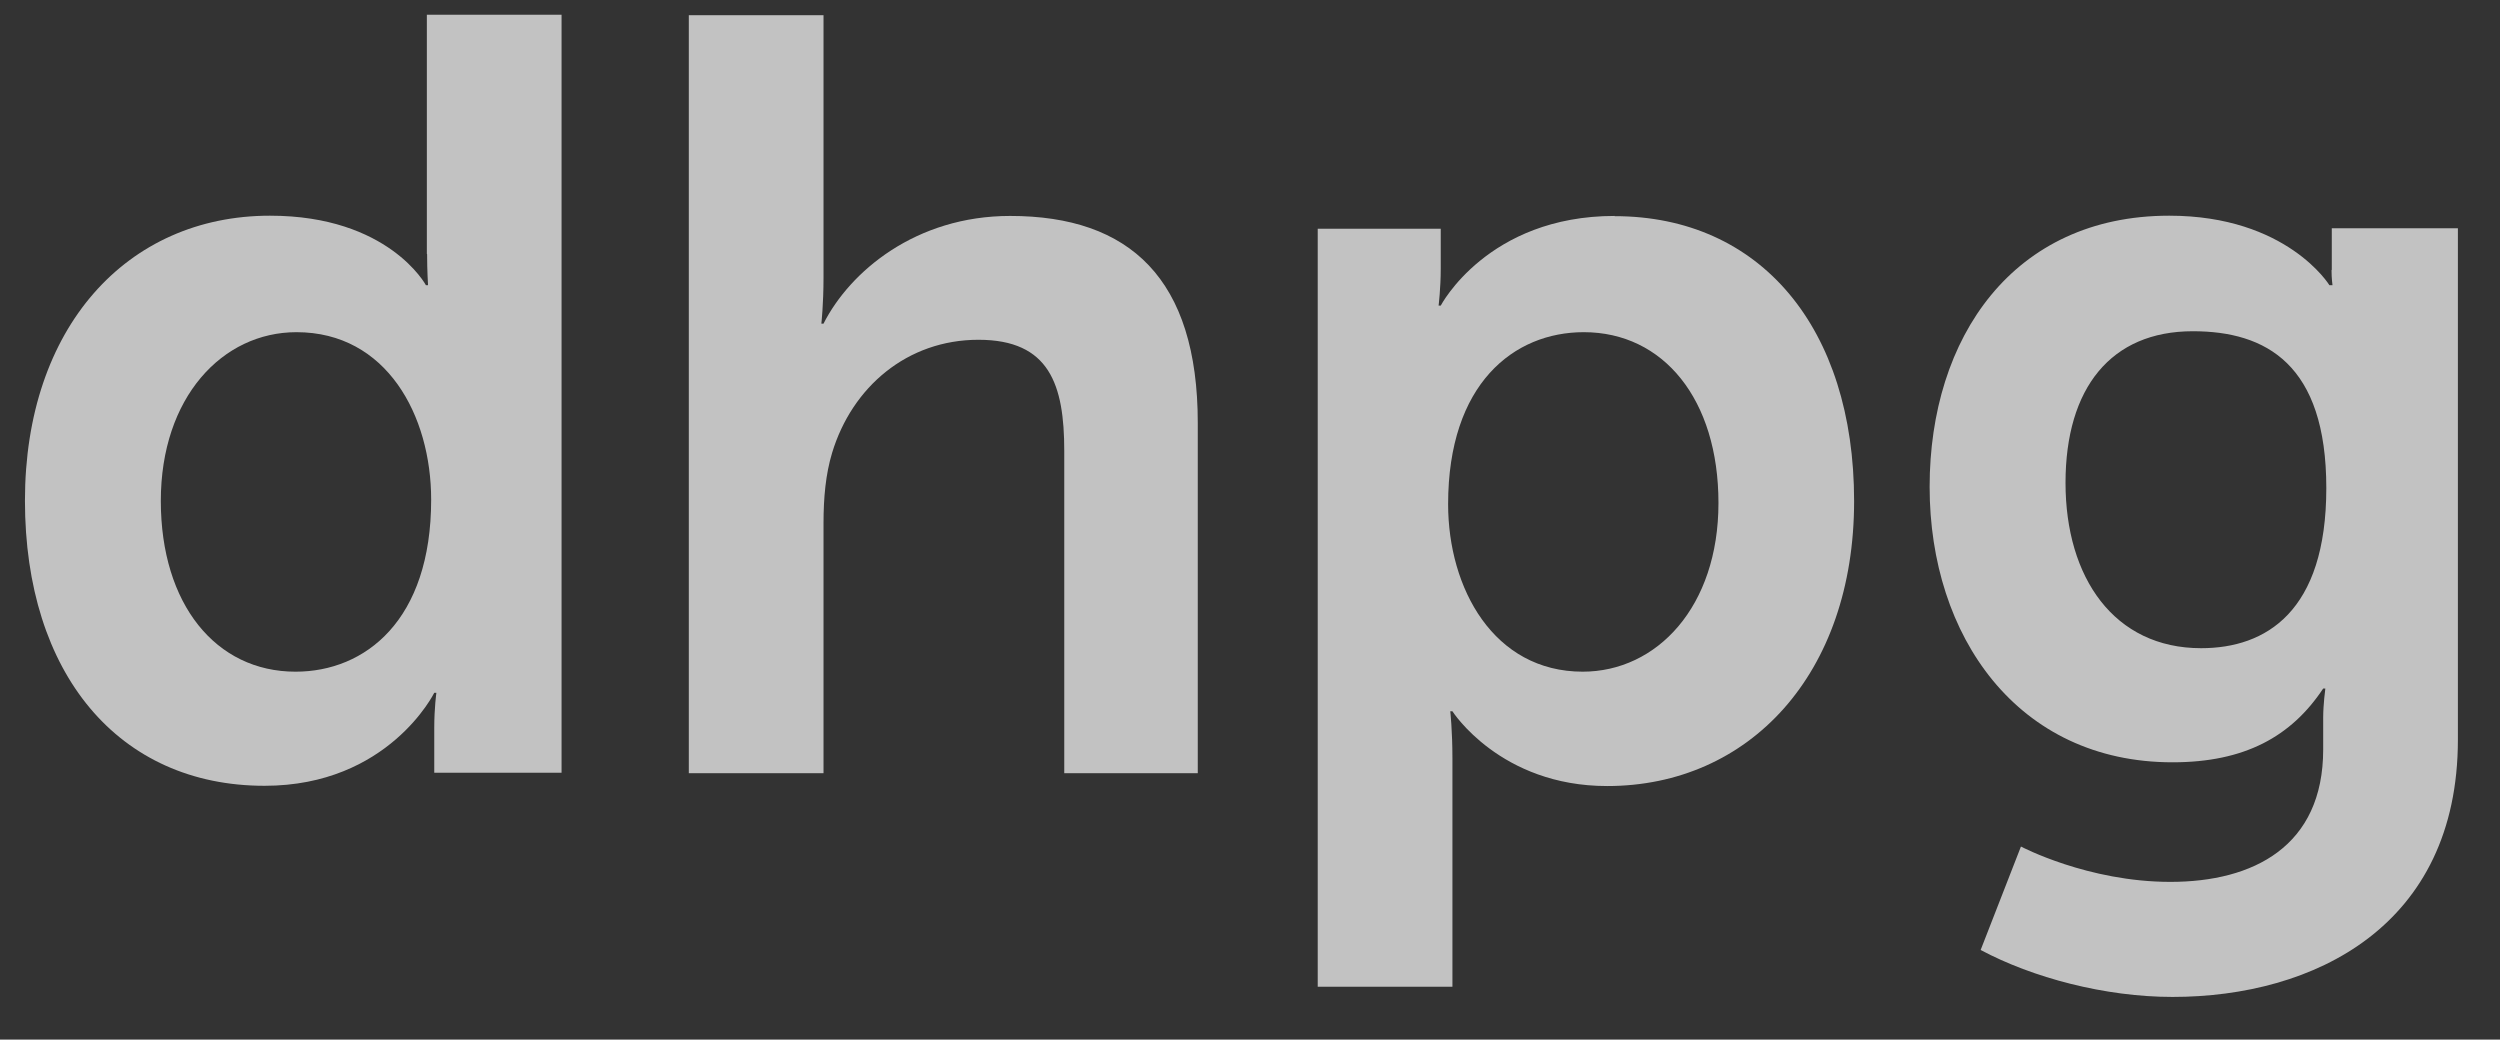
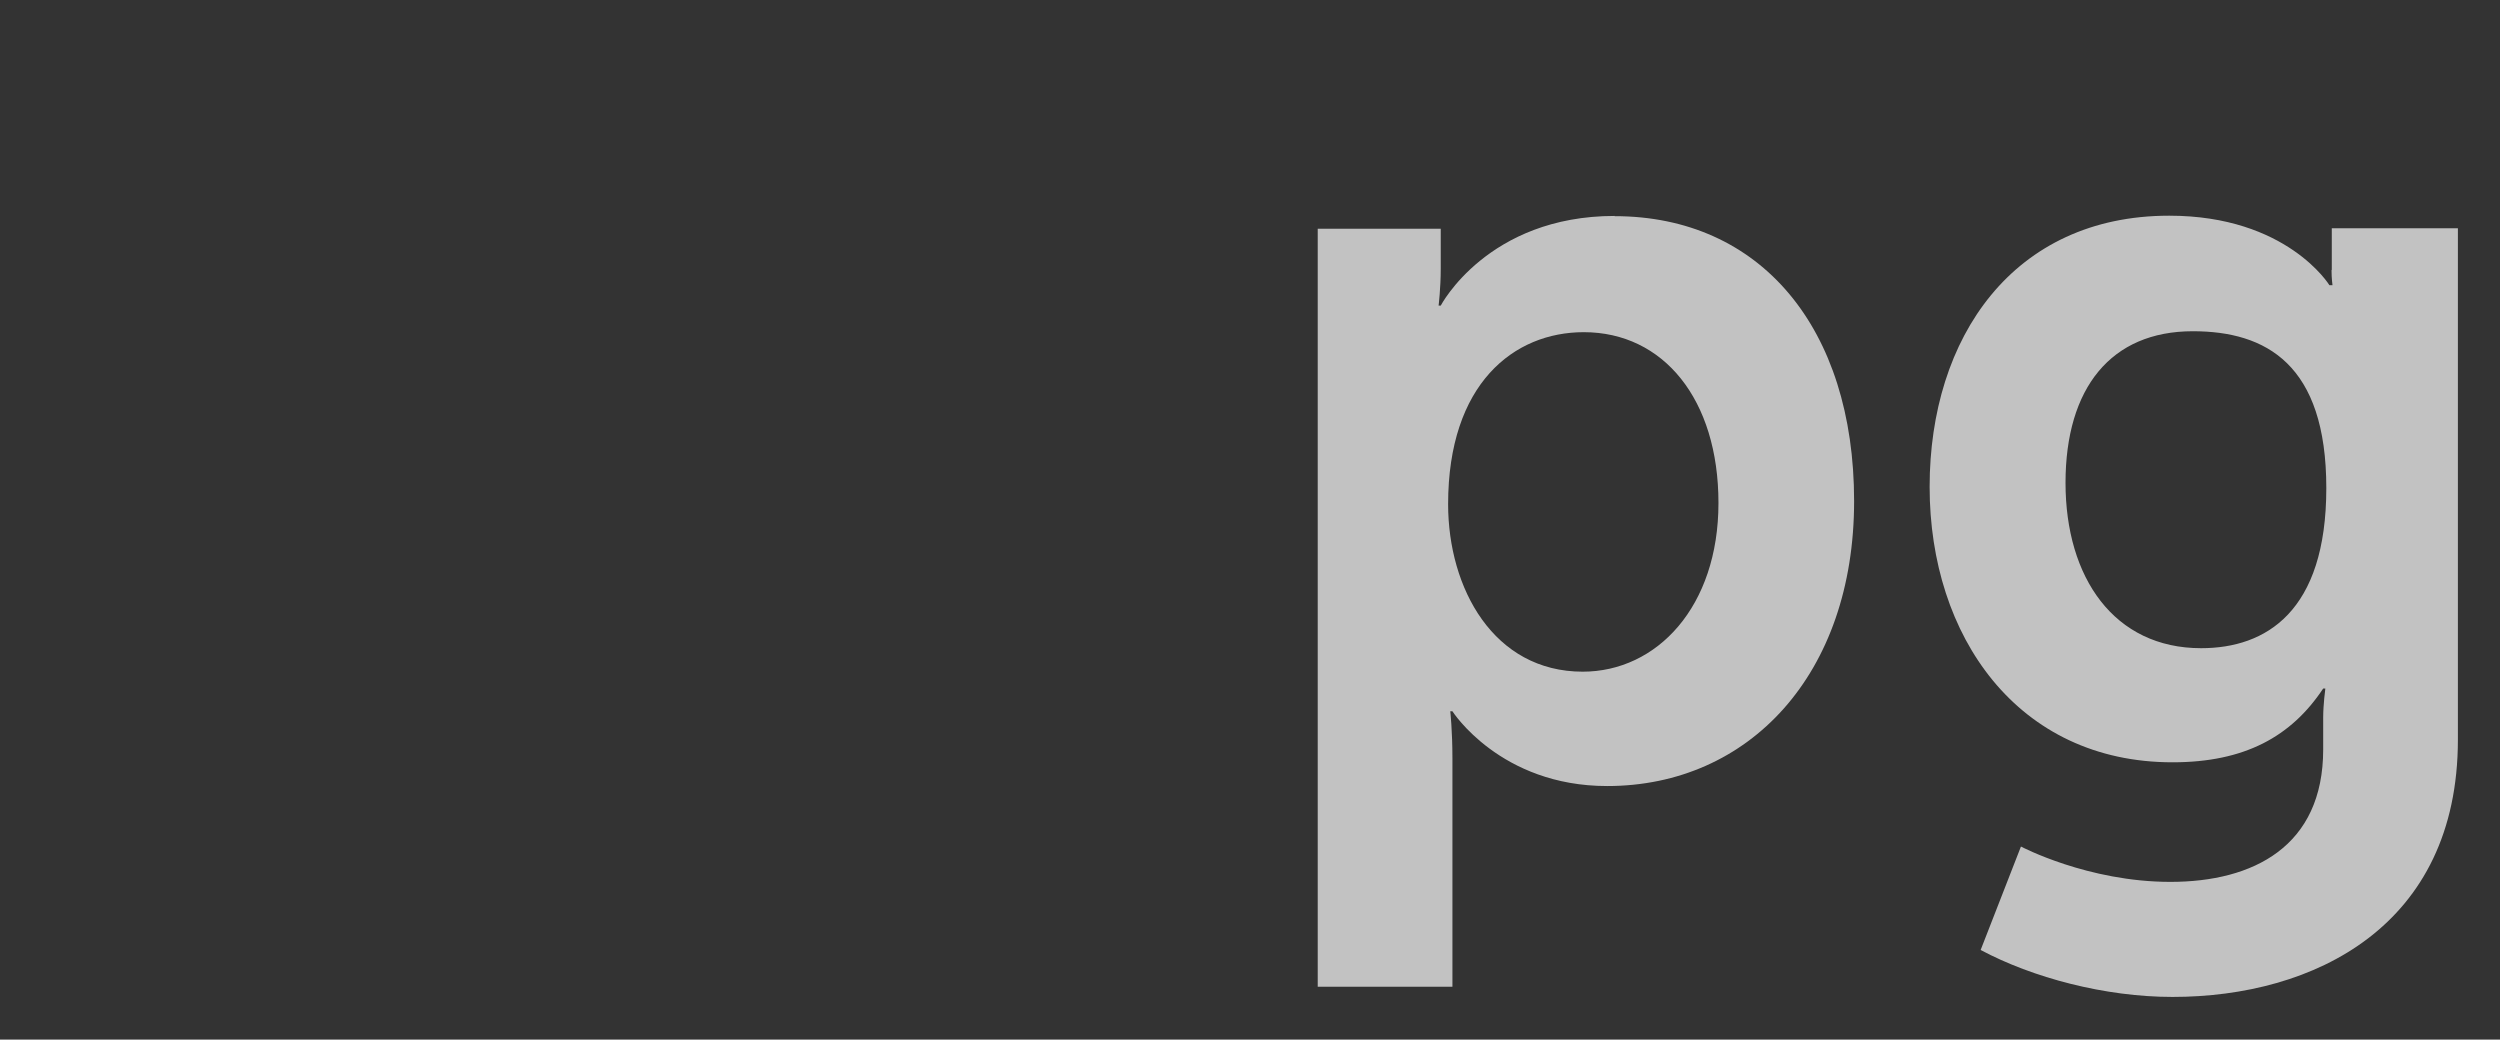
<svg xmlns="http://www.w3.org/2000/svg" width="101" height="42" viewBox="0 0 101 42" fill="none">
  <rect x="0" y="0" width="101" height="42" fill="#333333" stroke="none" />
  <g clip-path="url(#clip0_5647_13885)">
-     <path d="M17.255 10.267C17.255 10.957 17.293 11.522 17.293 11.522H17.207C17.207 11.522 15.704 8.714 10.908 8.714C5.12 8.714 1.008 13.238 1.008 20.225C1.008 27.212 4.783 31.746 10.687 31.746C15.695 31.746 17.544 27.989 17.544 27.989H17.63C17.63 27.989 17.544 28.593 17.544 29.407V31.219H22.687V0.596H17.245V10.257L17.255 10.267ZM11.939 27.136C8.722 27.136 6.497 24.414 6.497 20.235C6.497 16.056 8.982 13.42 11.977 13.42C15.618 13.42 17.419 16.784 17.419 20.187C17.419 25.056 14.761 27.136 11.939 27.136Z" fill="white" fill-opacity="0.7" />
-     <path d="M40.81 8.724C36.997 8.724 34.339 10.967 33.27 13.075H33.183C33.183 13.075 33.27 12.299 33.27 11.226V0.615H27.828V31.238H33.27V21.146C33.27 20.11 33.356 19.162 33.616 18.299C34.425 15.625 36.66 13.727 39.529 13.727C42.399 13.727 42.996 15.539 42.996 18.213V31.238H48.39V17.091C48.39 11.264 45.645 8.724 40.81 8.724Z" fill="white" fill-opacity="0.7" />
-     <path d="M65.236 8.724C60.093 8.724 58.206 12.347 58.206 12.347H58.119C58.119 12.347 58.206 11.657 58.206 10.842V9.241H53.236V39.864H58.678V30.634C58.678 29.513 58.591 28.736 58.591 28.736H58.678C58.678 28.736 60.604 31.756 64.928 31.756C70.668 31.756 74.906 27.232 74.906 20.244C74.906 13.257 71.13 8.733 65.227 8.733L65.236 8.724ZM63.946 27.136C60.344 27.136 58.504 23.772 58.504 20.369C58.504 15.5 61.162 13.42 63.984 13.42C67.201 13.42 69.426 16.133 69.426 20.321C69.426 24.51 66.941 27.136 63.936 27.136H63.946Z" fill="white" fill-opacity="0.7" />
+     <path d="M65.236 8.724C60.093 8.724 58.206 12.347 58.206 12.347H58.119C58.119 12.347 58.206 11.657 58.206 10.842V9.241H53.236V39.864H58.678V30.634C58.678 29.513 58.591 28.736 58.591 28.736H58.678C58.678 28.736 60.604 31.756 64.928 31.756C70.668 31.756 74.906 27.232 74.906 20.244C74.906 13.257 71.13 8.733 65.227 8.733L65.236 8.724ZM63.946 27.136C60.344 27.136 58.504 23.772 58.504 20.369C58.504 15.5 61.162 13.42 63.984 13.42C67.201 13.42 69.426 16.133 69.426 20.321C69.426 24.51 66.941 27.136 63.936 27.136Z" fill="white" fill-opacity="0.7" />
    <path d="M94.194 10.918C94.194 11.263 94.233 11.522 94.233 11.522H94.108C94.108 11.522 92.394 8.714 87.636 8.714C81.337 8.714 77.957 13.631 77.957 19.669C77.957 25.708 81.511 30.797 87.771 30.797C90.679 30.797 92.567 29.762 93.857 27.816H93.944C93.944 27.816 93.857 28.458 93.857 28.985V30.279C93.857 34.2 91.026 35.628 87.684 35.628C84.342 35.628 81.646 34.2 81.646 34.2L80.018 38.379C82.118 39.5 85.036 40.276 87.771 40.276C93.472 40.276 99.299 37.43 99.299 29.877V9.222H94.204V10.899L94.194 10.918ZM88.926 26.187C85.411 26.187 83.447 23.34 83.447 19.506C83.447 15.672 85.286 13.382 88.589 13.382C91.546 13.382 93.983 14.714 93.983 19.717C93.983 24.72 91.536 26.187 88.926 26.187Z" fill="white" fill-opacity="0.7" />
  </g>
  <defs>
    <clipPath id="clip0_5647_13885">
      <rect width="99.801" height="41.251" fill="white" transform="translate(0.443 0.173)" />
    </clipPath>
  </defs>
</svg>